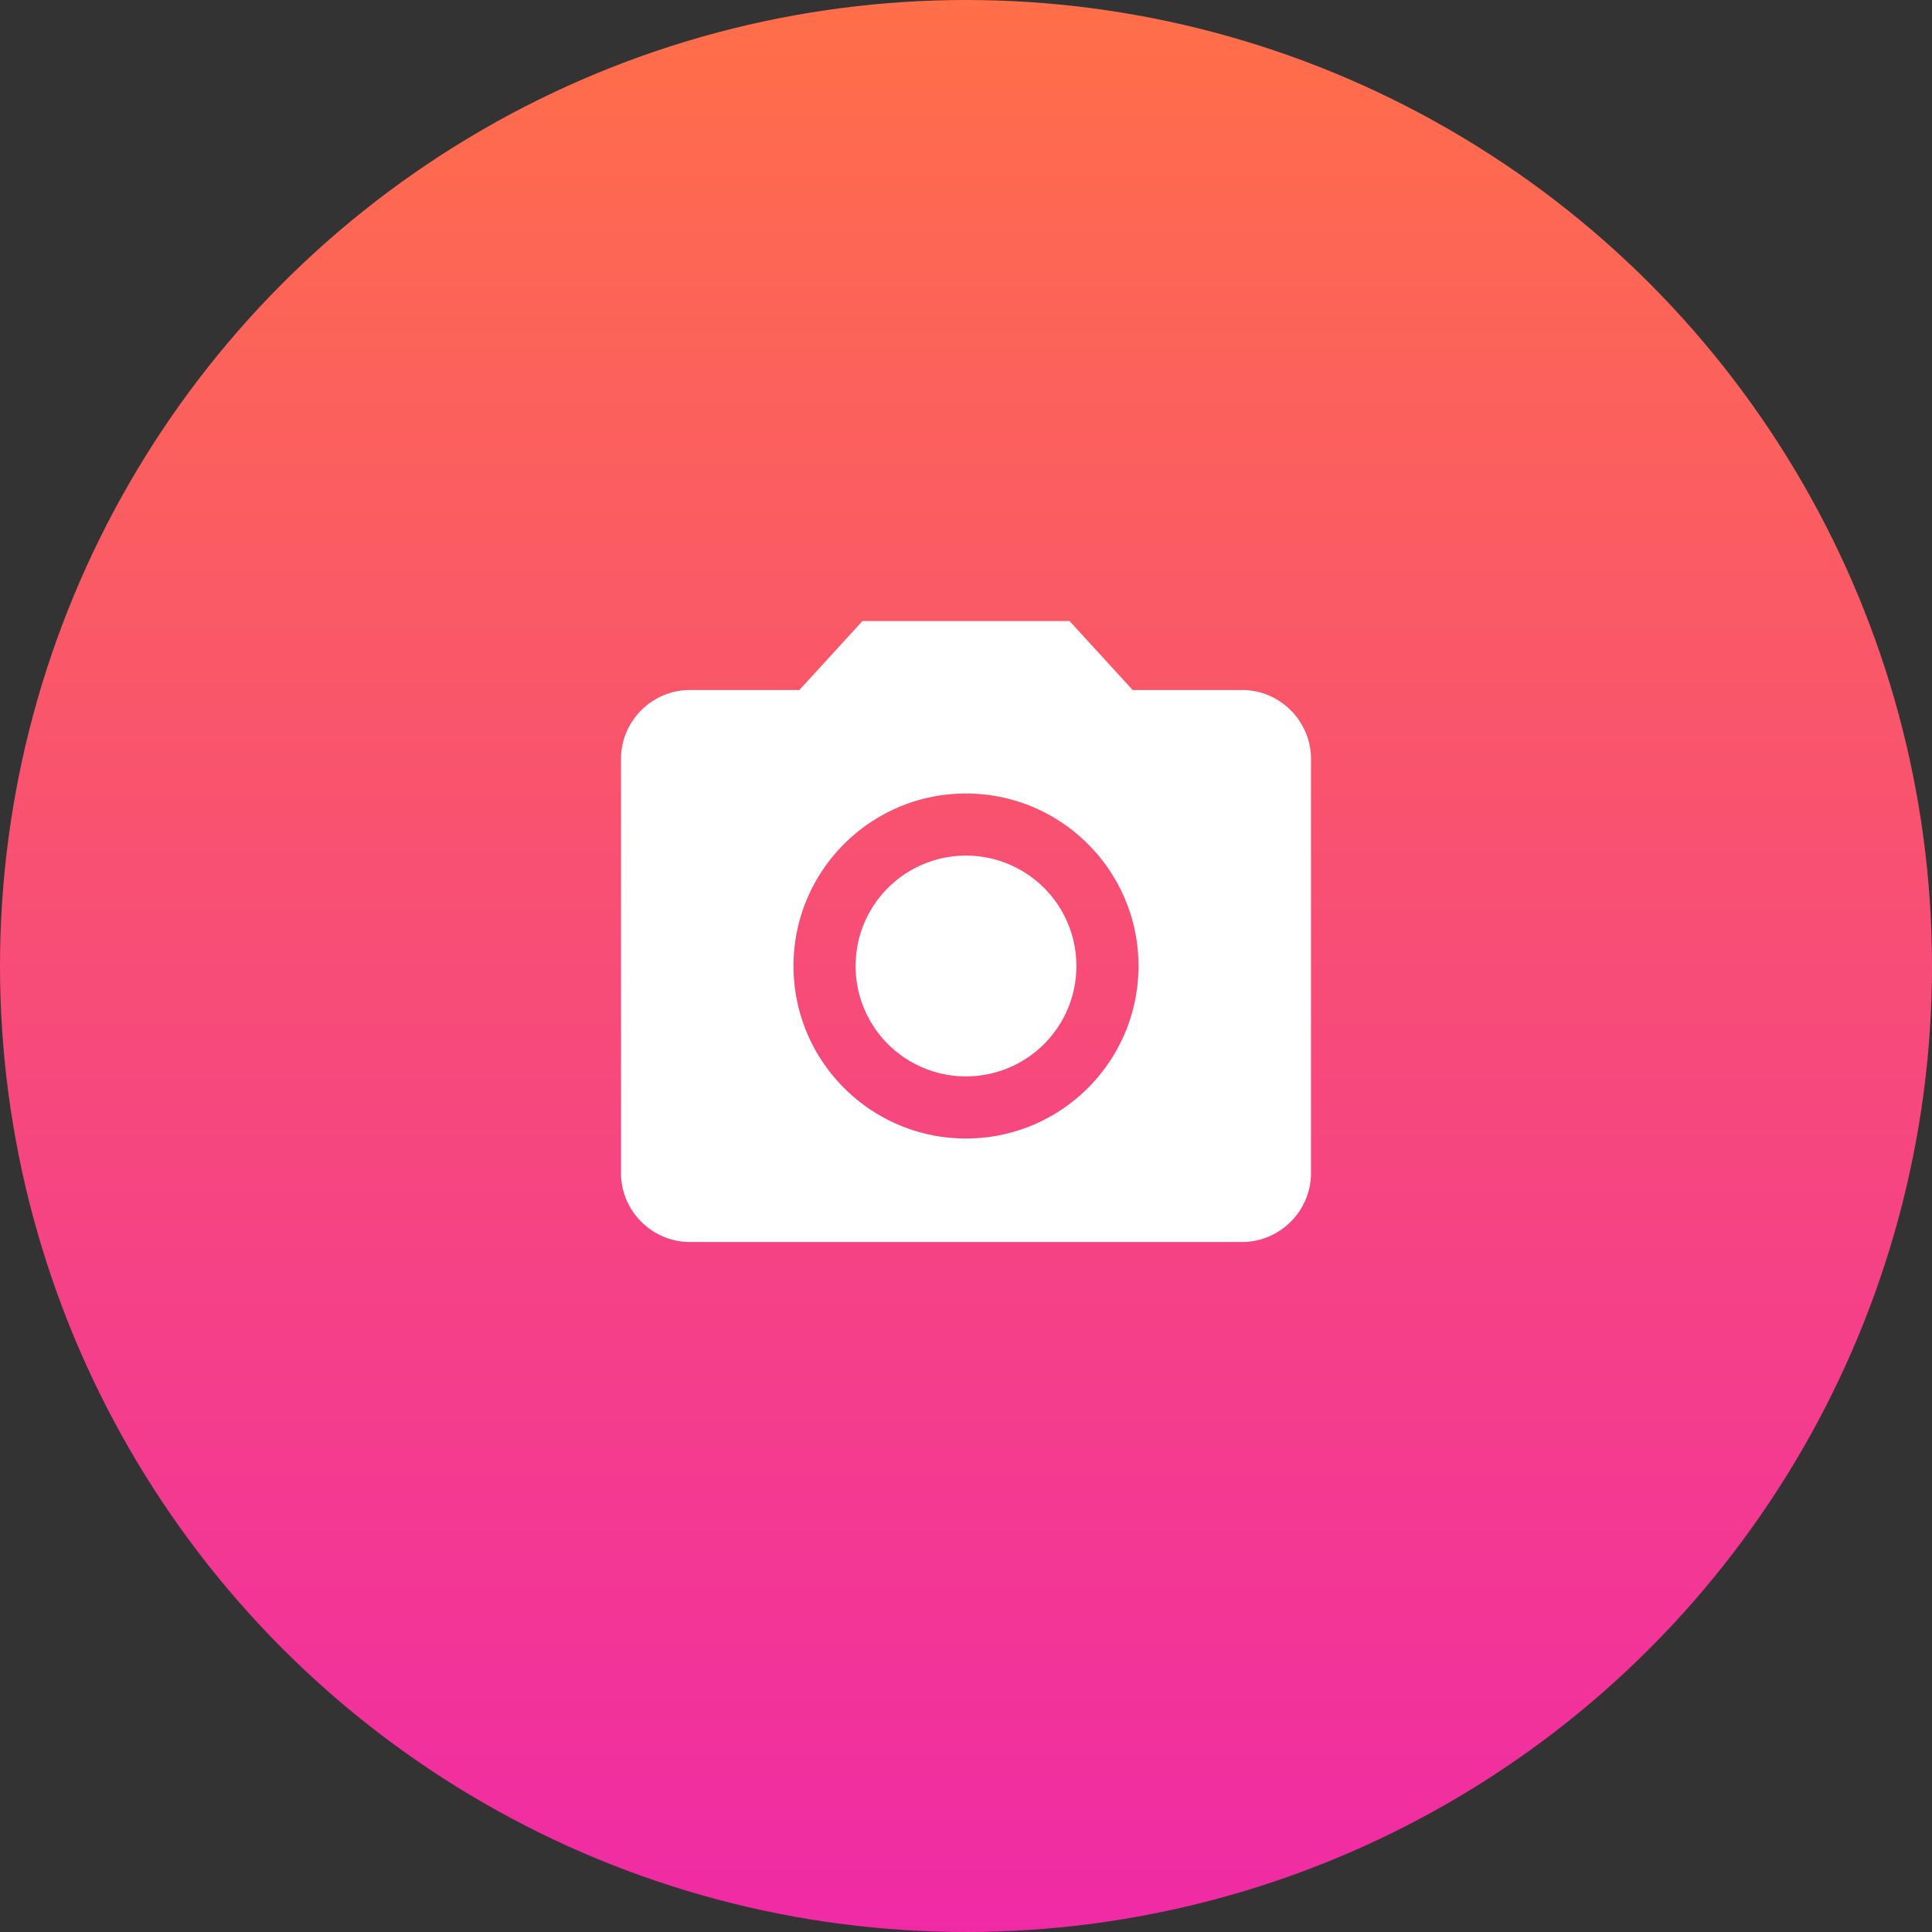
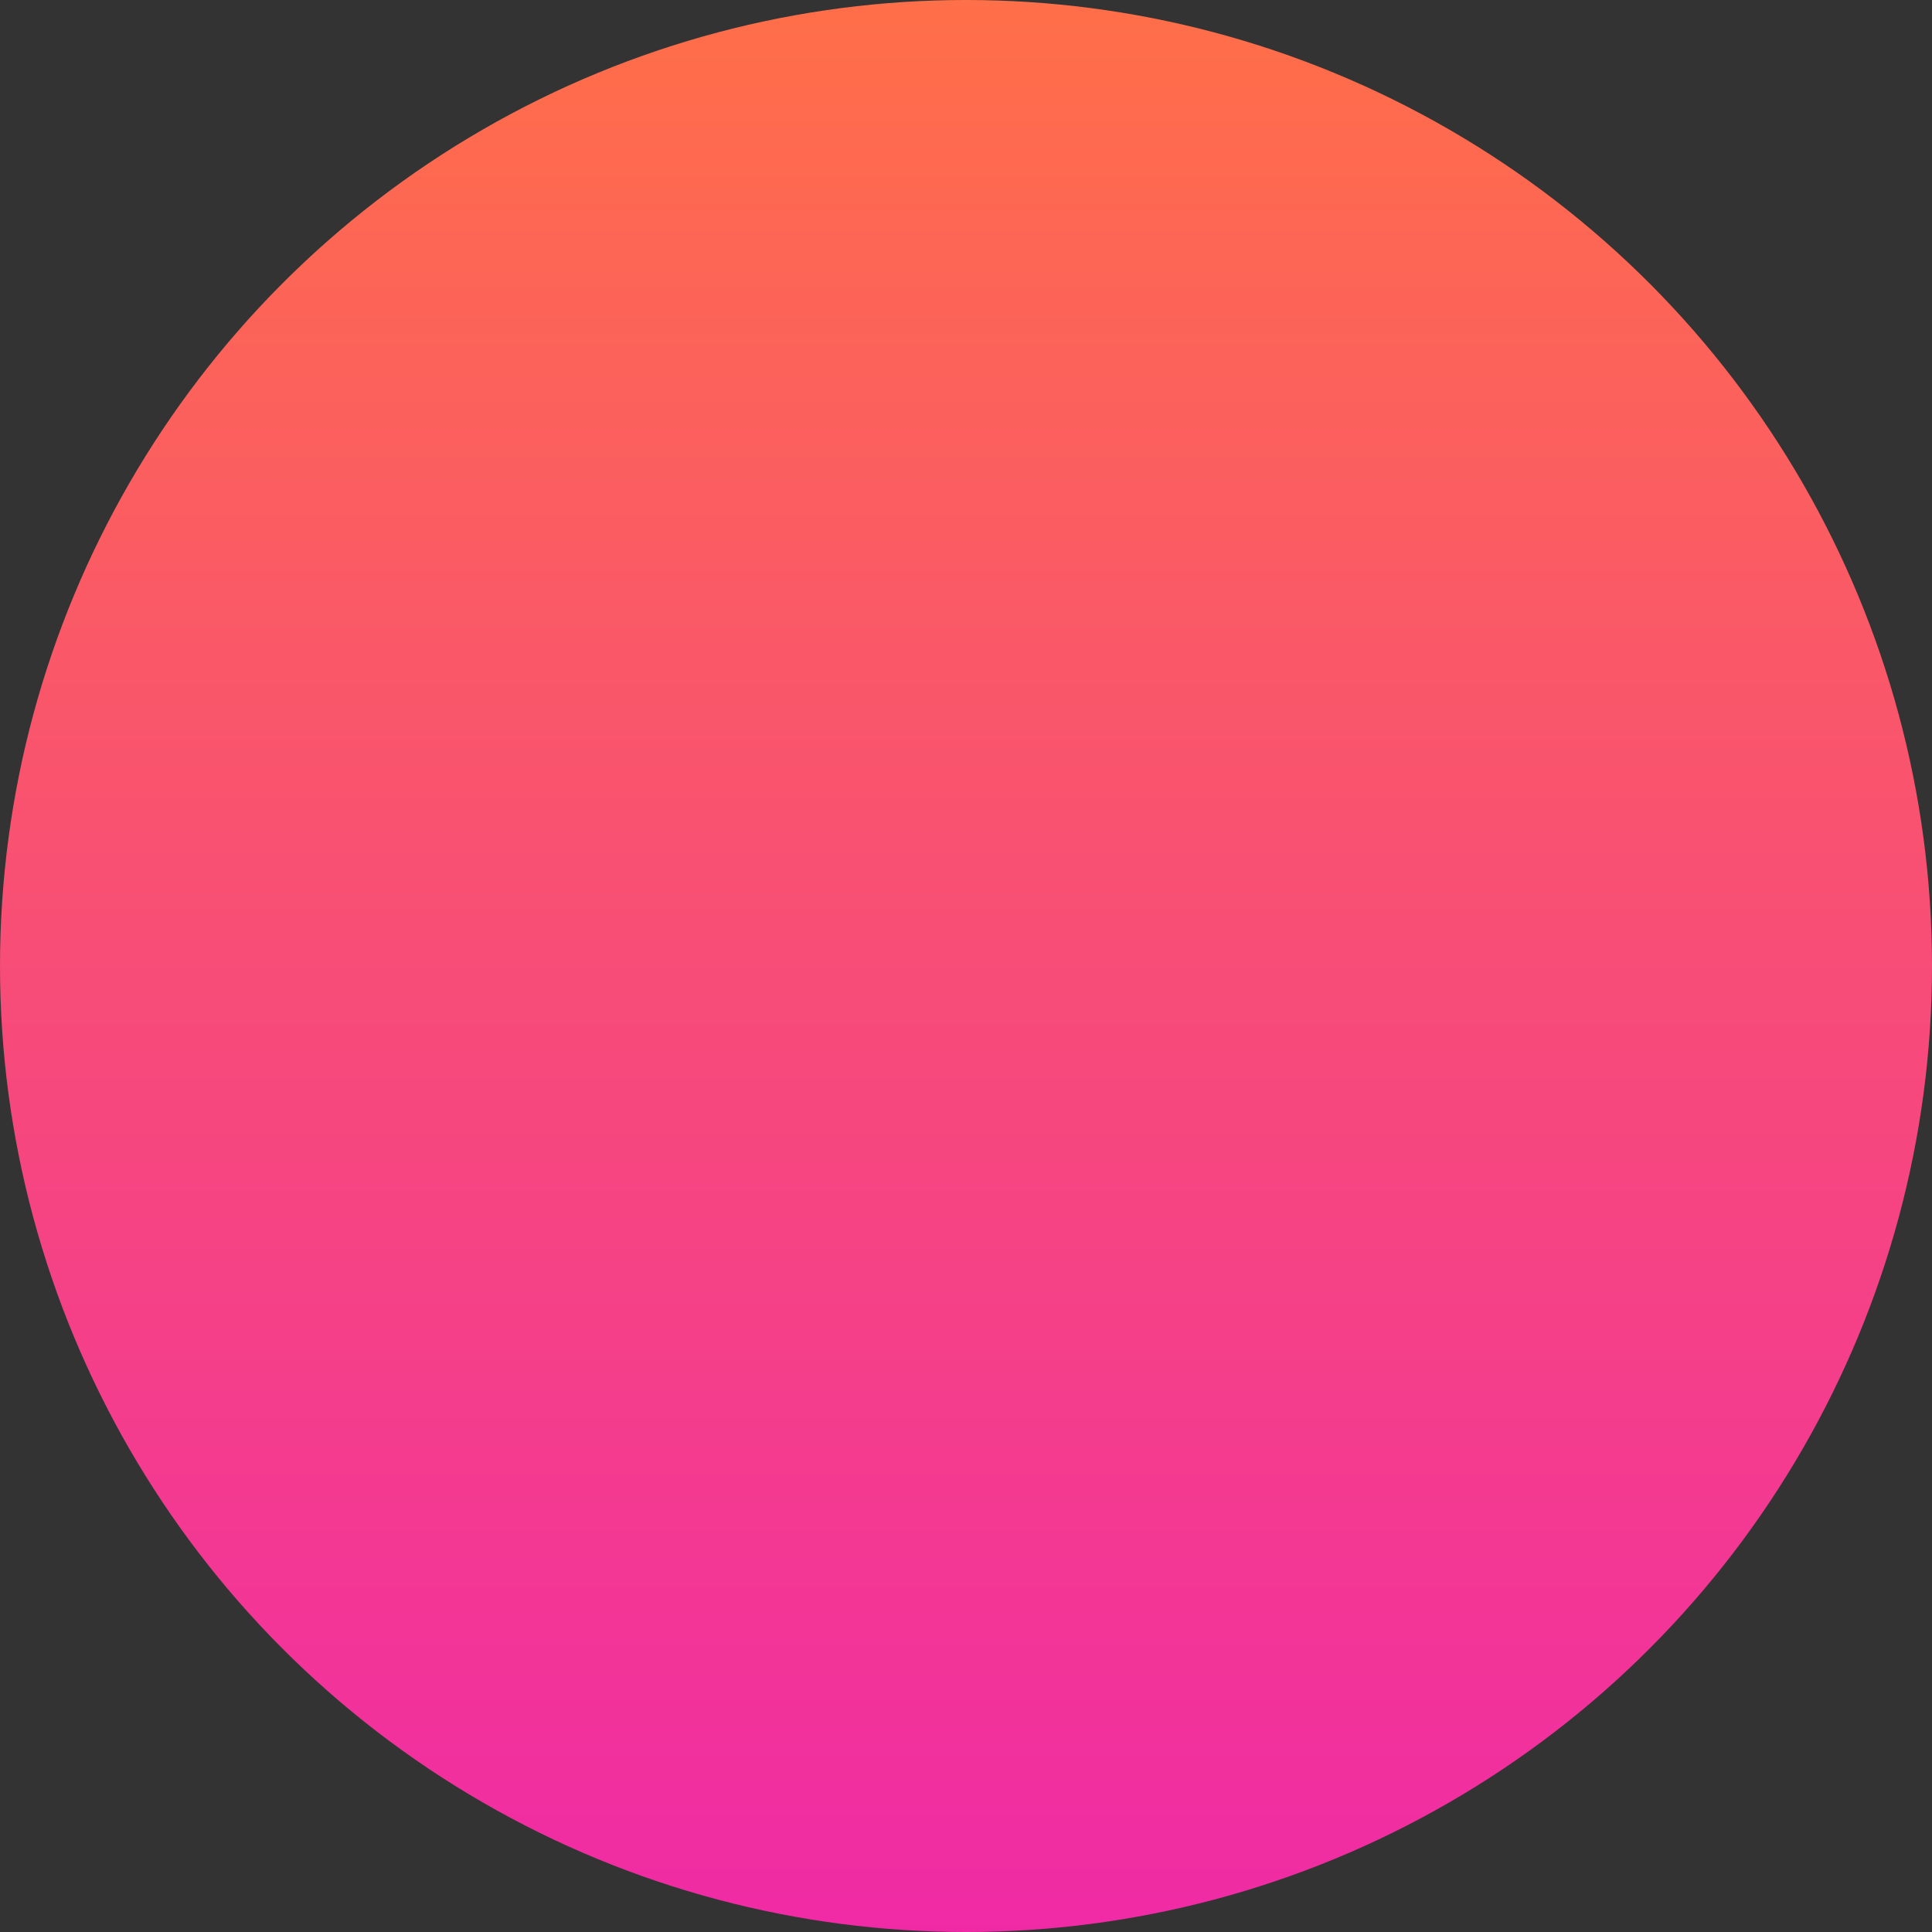
<svg xmlns="http://www.w3.org/2000/svg" xmlns:xlink="http://www.w3.org/1999/xlink" width="56" height="56">
  <rect width="100%" height="100%" fill="#333333" stroke="none" />
  <defs>
    <linearGradient x1="50%" y1="0%" x2="50%" y2="100%" id="a">
      <stop stop-color="#FF6F48" offset="0%" />
      <stop stop-color="#F02AA6" offset="100%" />
    </linearGradient>
-     <path d="M31 18l1.83 2H36c1.1 0 2 .9 2 2v12c0 1.1-.9 2-2 2H20c-1.1 0-2-.9-2-2V22c0-1.1.9-2 2-2h3.17L25 18h6zm-3 5c-2.76 0-5 2.24-5 5s2.24 5 5 5 5-2.24 5-5-2.24-5-5-5zm0 1.8a3.2 3.2 0 110 6.4 3.2 3.2 0 010-6.4z" id="b" />
  </defs>
  <g fill="none" fill-rule="evenodd">
    <circle fill="url(#a)" cx="28" cy="28" r="28" />
    <use fill="#FFF" xlink:href="#b" />
  </g>
</svg>